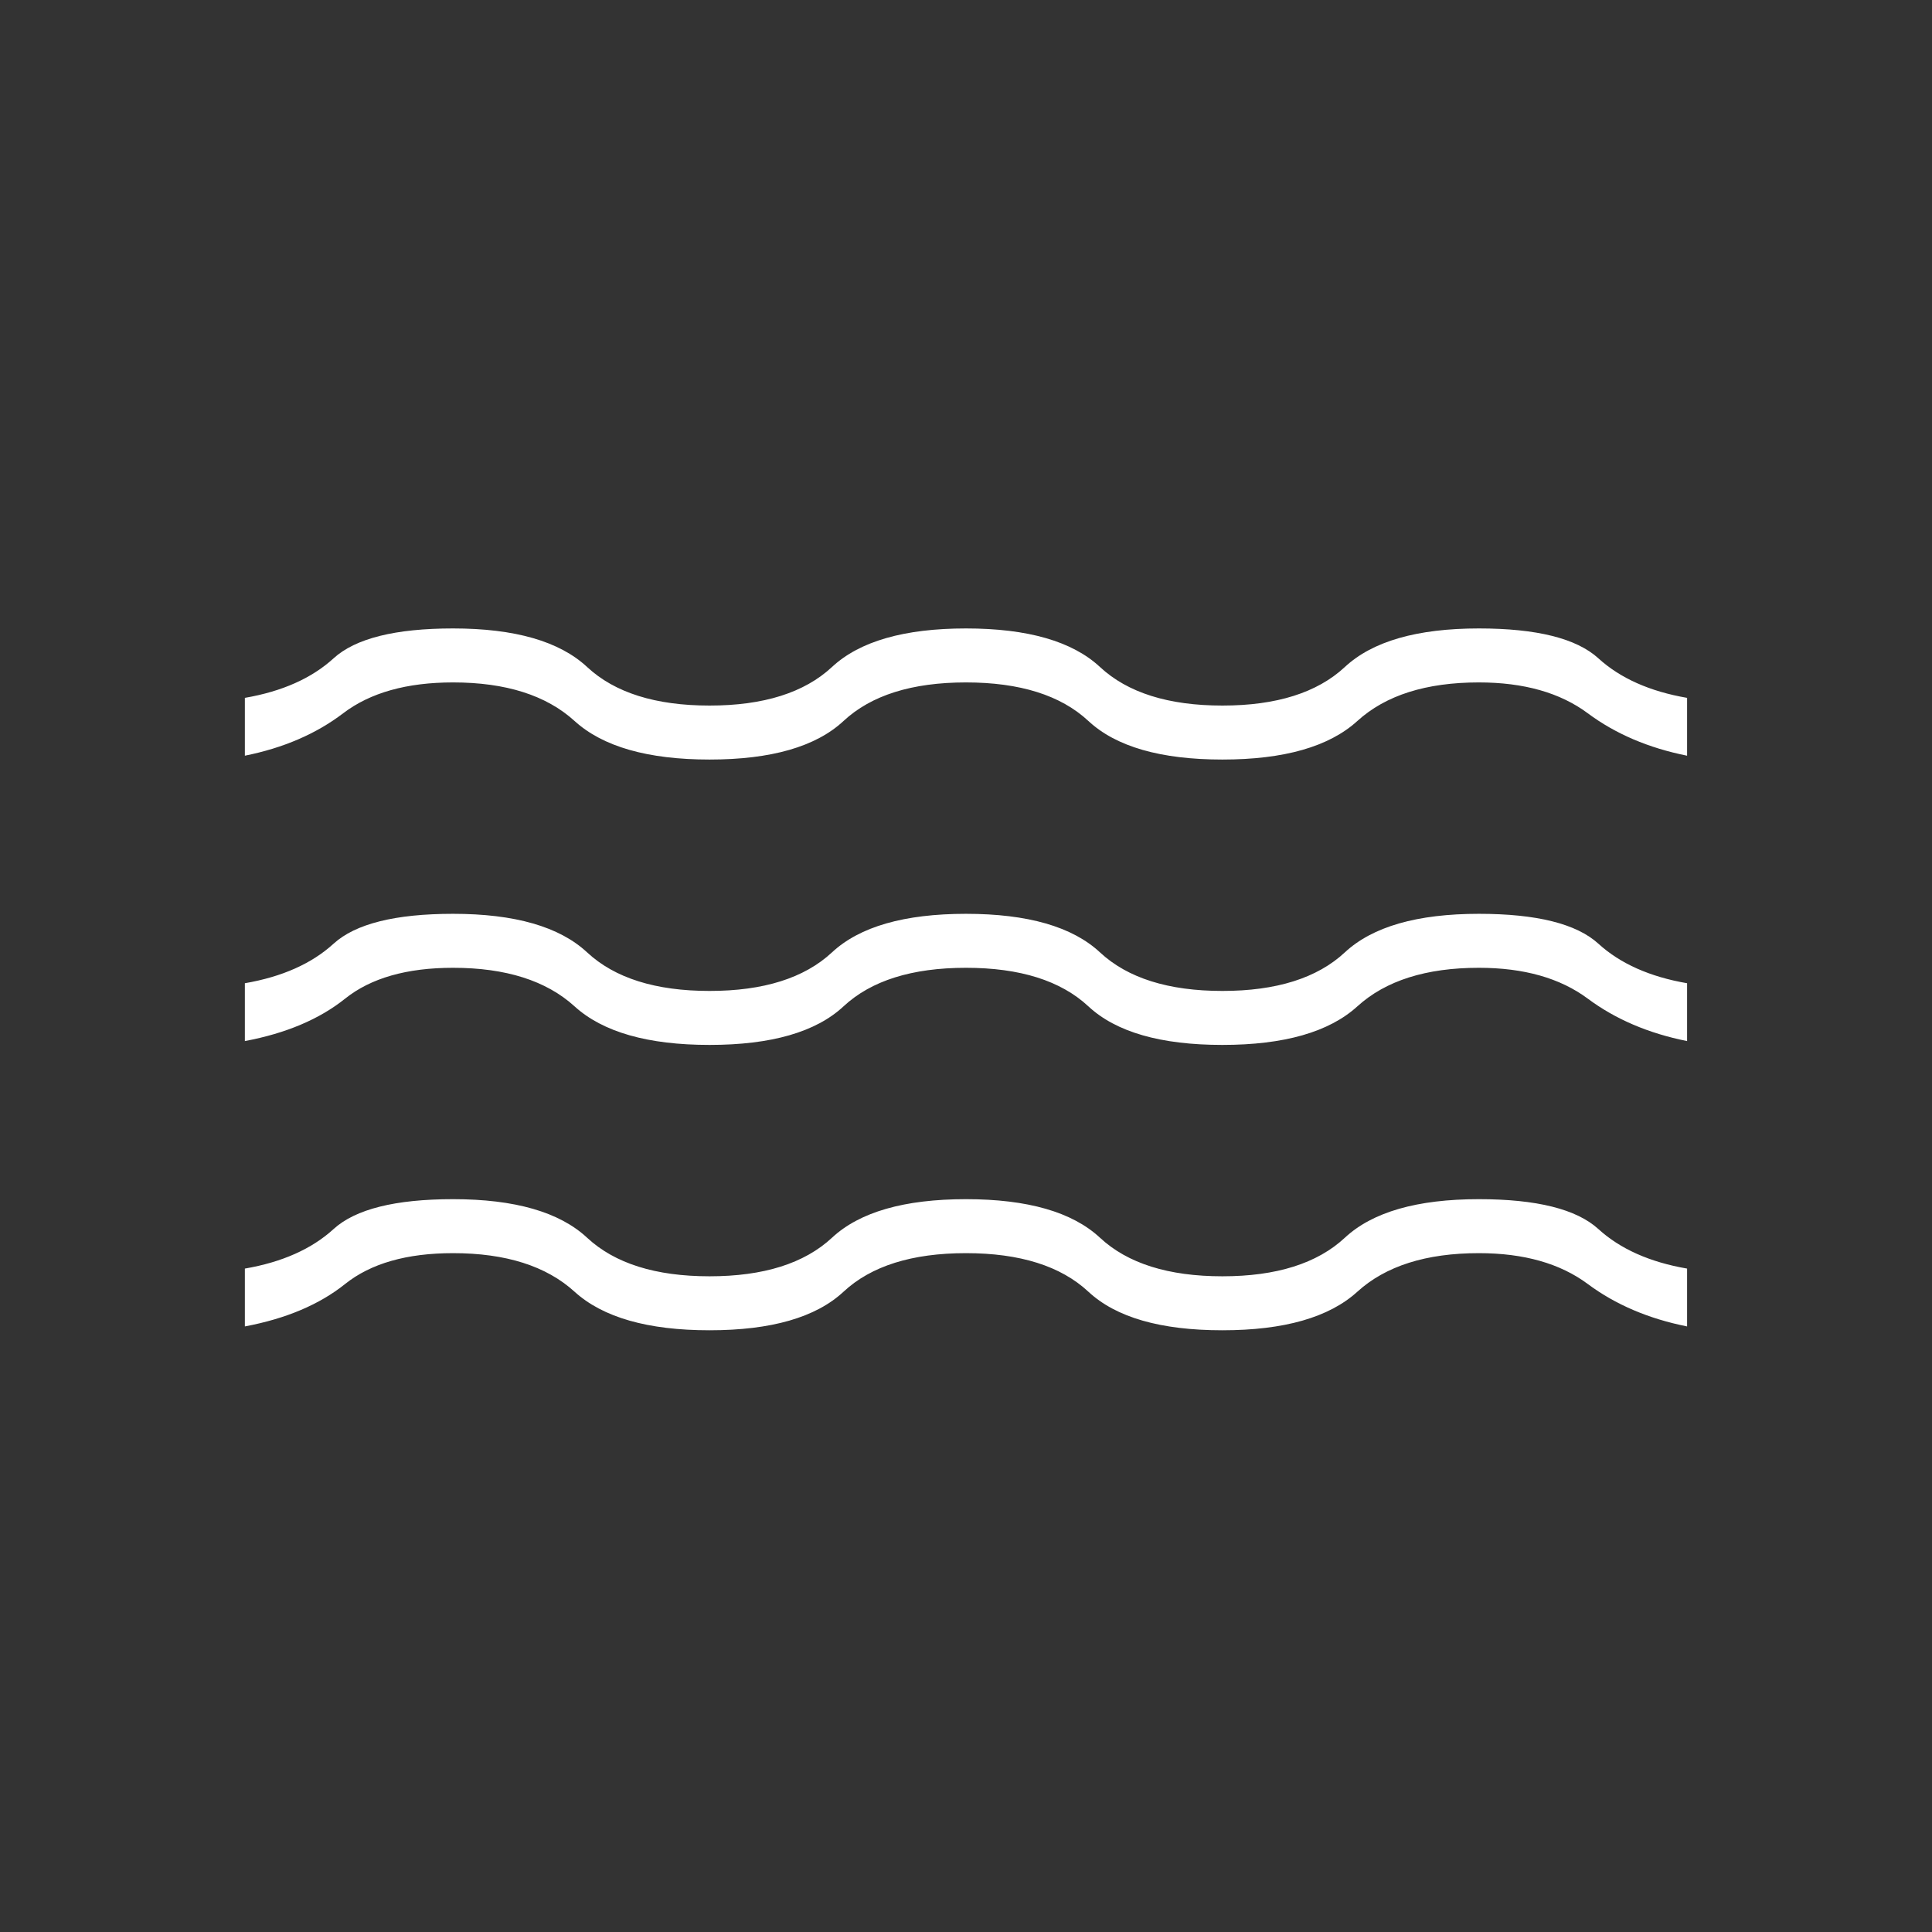
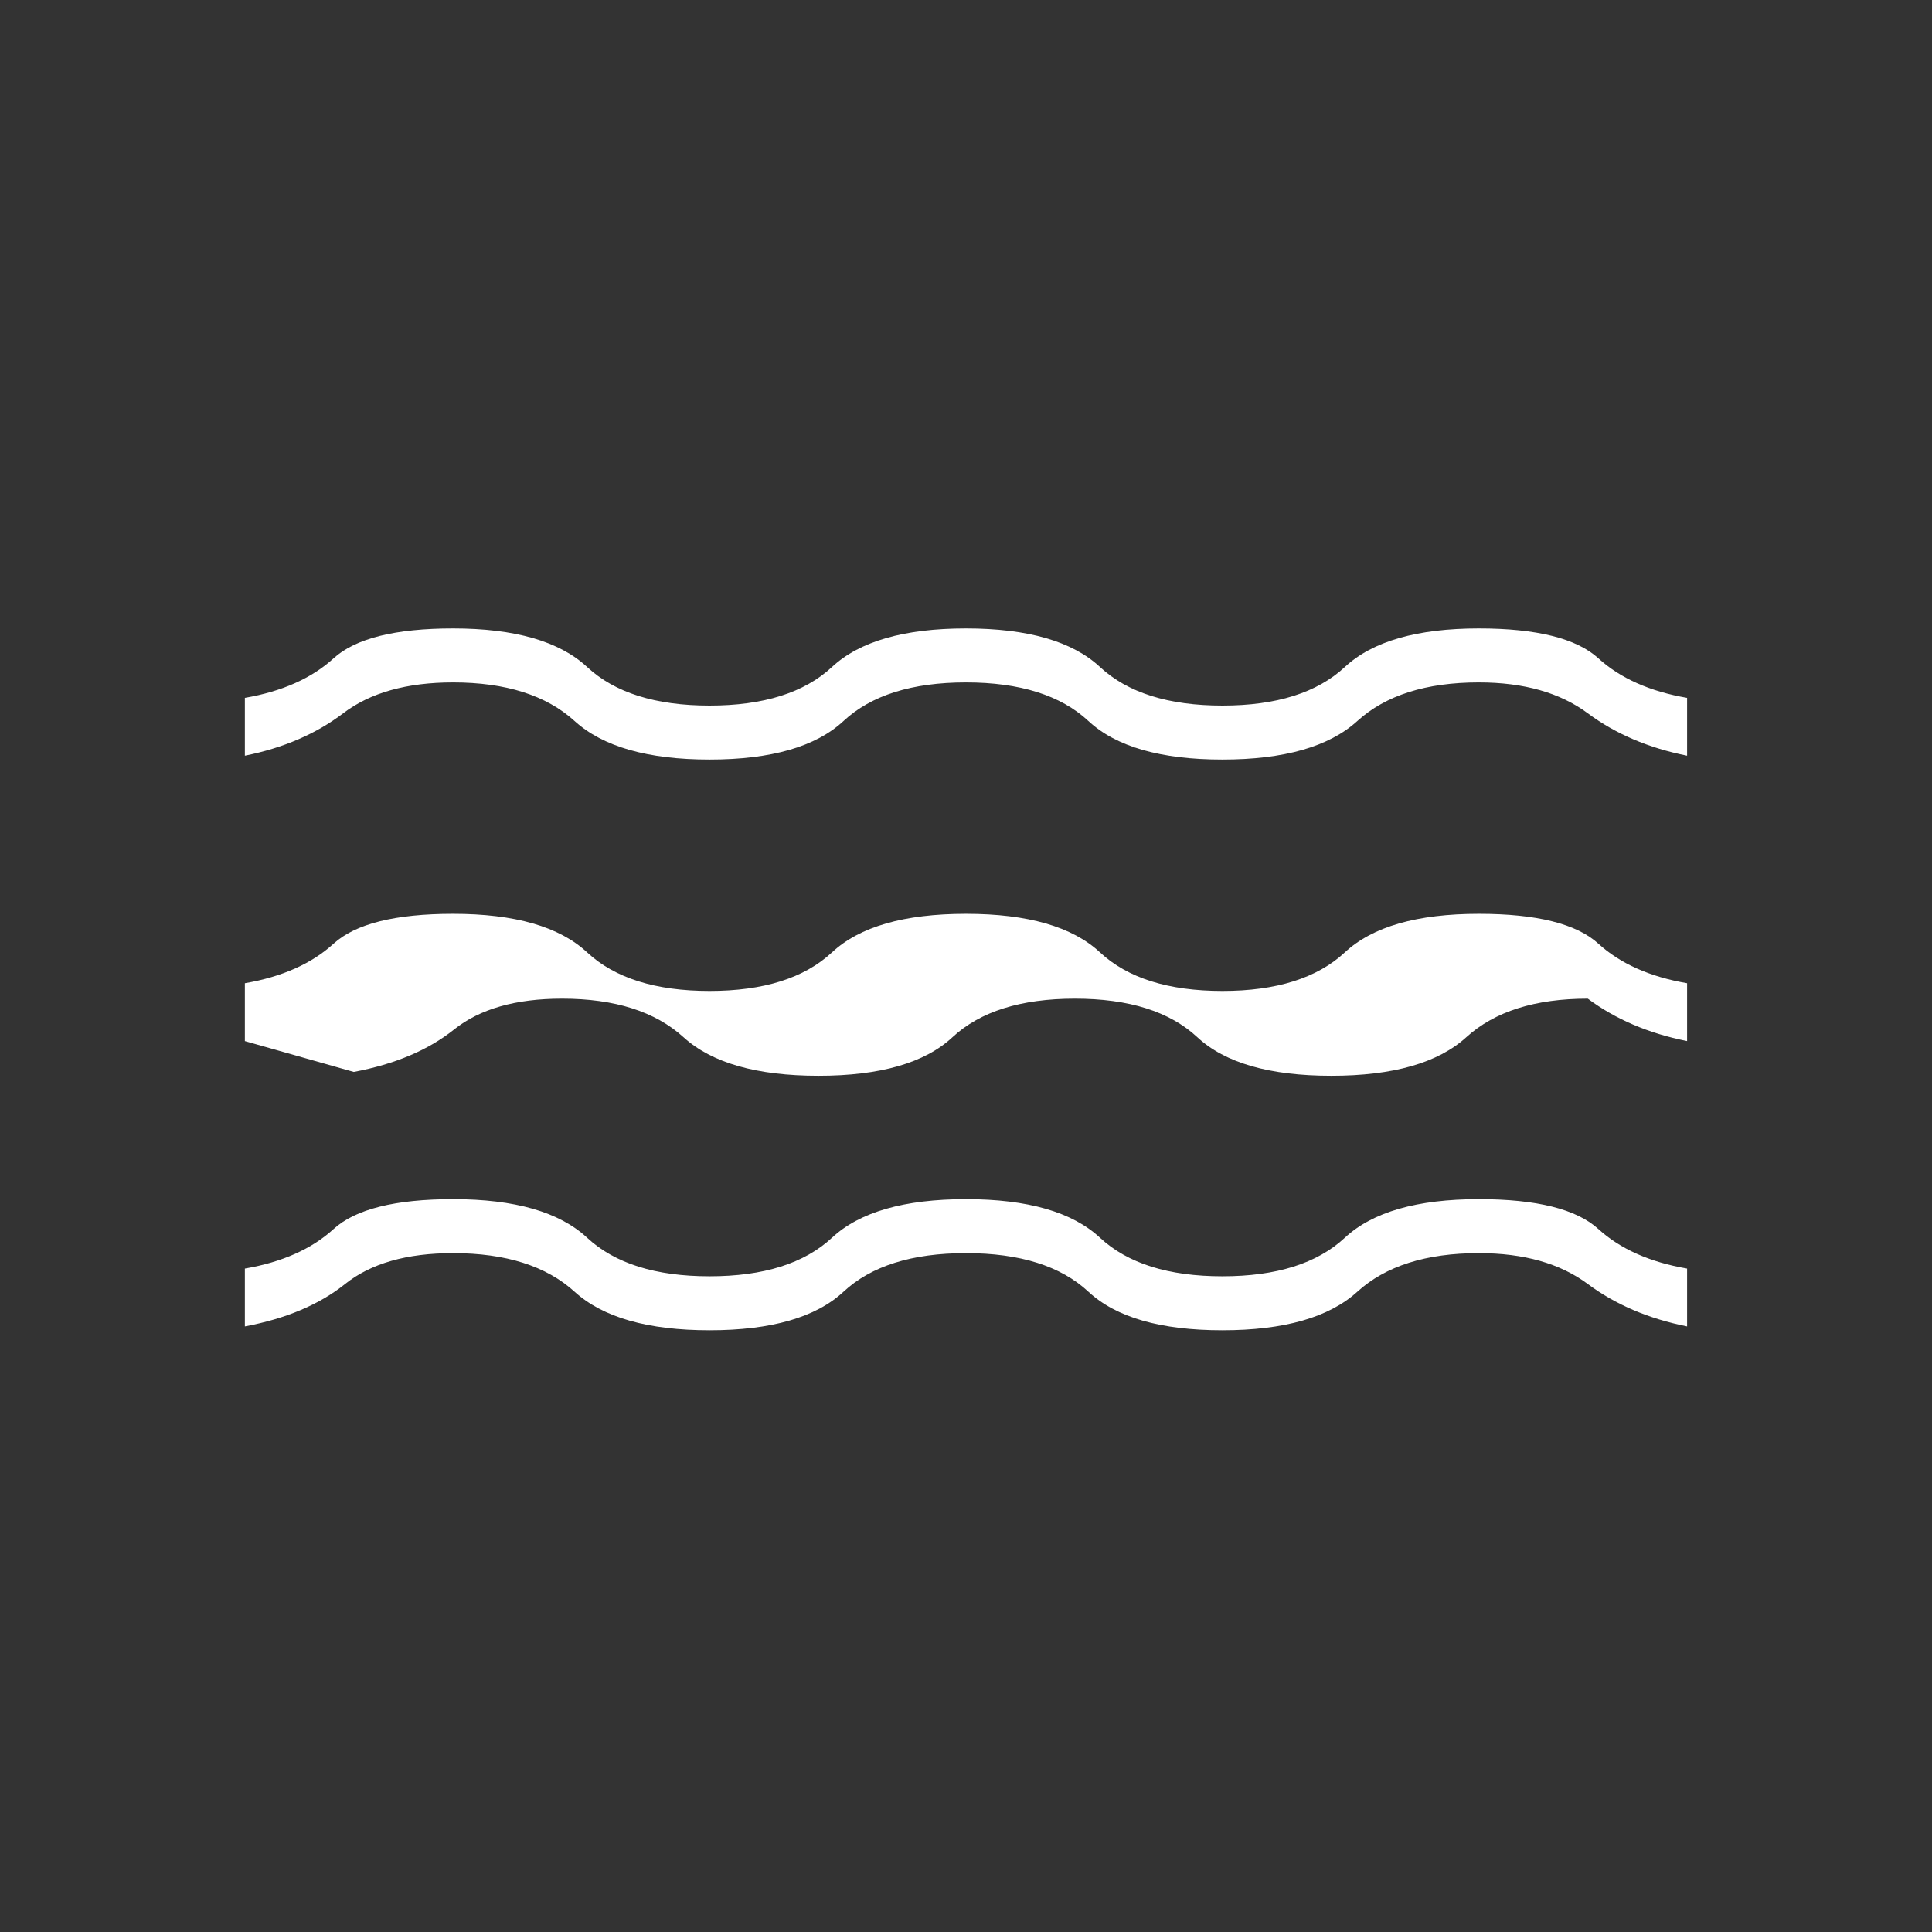
<svg xmlns="http://www.w3.org/2000/svg" id="Ikoner" viewBox="0 0 100 100">
  <rect x="0" y="0" width="100" height="100" fill="#333333" stroke="none" />
  <defs>
    <style>
      .cls-1 {
        fill: #fff;
      }
    </style>
  </defs>
-   <path class="cls-1" d="M12.674,68.656v-2.994c1.93-.333,3.46-1.015,4.591-2.046s3.194-1.547,6.188-1.547c3.194,0,5.506.665,6.936,1.996,1.43,1.331,3.543,1.996,6.337,1.996s4.907-.665,6.337-1.996,3.743-1.996,6.936-1.996,5.506.665,6.936,1.996c1.43,1.331,3.543,1.996,6.337,1.996s4.907-.665,6.337-1.996,3.743-1.996,6.936-1.996c2.994,0,5.057.516,6.188,1.547s2.661,1.713,4.591,2.046v2.994c-1.996-.399-3.709-1.131-5.14-2.196s-3.31-1.597-5.639-1.597c-2.728,0-4.824.665-6.288,1.996s-3.792,1.996-6.986,1.996-5.506-.665-6.936-1.996-3.543-1.996-6.337-1.996-4.907.665-6.337,1.996-3.743,1.996-6.936,1.996-5.522-.665-6.986-1.996-3.56-1.996-6.288-1.996c-2.395,0-4.258.532-5.589,1.597s-3.061,1.796-5.19,2.196ZM12.674,53.886v-2.994c1.93-.333,3.46-1.015,4.591-2.046,1.131-1.031,3.194-1.547,6.188-1.547,3.194,0,5.506.665,6.936,1.996,1.43,1.331,3.543,1.996,6.337,1.996s4.907-.665,6.337-1.996c1.43-1.331,3.743-1.996,6.936-1.996s5.506.665,6.936,1.996c1.43,1.331,3.543,1.996,6.337,1.996s4.907-.665,6.337-1.996c1.43-1.331,3.743-1.996,6.936-1.996,2.994,0,5.057.516,6.188,1.547,1.131,1.031,2.661,1.713,4.591,2.046v2.994c-1.996-.399-3.709-1.131-5.14-2.196s-3.31-1.597-5.639-1.597c-2.728,0-4.824.665-6.288,1.996-1.464,1.331-3.792,1.996-6.986,1.996s-5.506-.665-6.936-1.996c-1.43-1.331-3.543-1.996-6.337-1.996s-4.907.665-6.337,1.996c-1.43,1.331-3.743,1.996-6.936,1.996s-5.522-.665-6.986-1.996c-1.464-1.331-3.56-1.996-6.288-1.996-2.395,0-4.258.532-5.589,1.597s-3.061,1.796-5.19,2.196ZM12.674,39.115v-2.994c1.93-.333,3.46-1.015,4.591-2.046s3.194-1.547,6.188-1.547c3.194,0,5.506.665,6.936,1.996,1.43,1.331,3.543,1.996,6.337,1.996s4.907-.665,6.337-1.996c1.43-1.331,3.743-1.996,6.936-1.996s5.506.665,6.936,1.996c1.43,1.331,3.543,1.996,6.337,1.996s4.907-.665,6.337-1.996c1.43-1.331,3.743-1.996,6.936-1.996,2.994,0,5.057.516,6.188,1.547,1.131,1.031,2.661,1.713,4.591,2.046v2.994c-1.996-.399-3.709-1.131-5.14-2.196s-3.31-1.597-5.639-1.597c-2.728,0-4.824.665-6.288,1.996s-3.792,1.996-6.986,1.996-5.506-.665-6.936-1.996-3.543-1.996-6.337-1.996-4.907.665-6.337,1.996-3.743,1.996-6.936,1.996-5.522-.665-6.986-1.996c-1.464-1.331-3.56-1.996-6.288-1.996-2.395,0-4.291.532-5.689,1.597-1.397,1.065-3.094,1.796-5.09,2.196Z" />
+   <path class="cls-1" d="M12.674,68.656v-2.994c1.93-.333,3.46-1.015,4.591-2.046s3.194-1.547,6.188-1.547c3.194,0,5.506.665,6.936,1.996,1.43,1.331,3.543,1.996,6.337,1.996s4.907-.665,6.337-1.996,3.743-1.996,6.936-1.996,5.506.665,6.936,1.996c1.43,1.331,3.543,1.996,6.337,1.996s4.907-.665,6.337-1.996,3.743-1.996,6.936-1.996c2.994,0,5.057.516,6.188,1.547s2.661,1.713,4.591,2.046v2.994c-1.996-.399-3.709-1.131-5.14-2.196s-3.31-1.597-5.639-1.597c-2.728,0-4.824.665-6.288,1.996s-3.792,1.996-6.986,1.996-5.506-.665-6.936-1.996-3.543-1.996-6.337-1.996-4.907.665-6.337,1.996-3.743,1.996-6.936,1.996-5.522-.665-6.986-1.996-3.56-1.996-6.288-1.996c-2.395,0-4.258.532-5.589,1.597s-3.061,1.796-5.19,2.196ZM12.674,53.886v-2.994c1.93-.333,3.46-1.015,4.591-2.046,1.131-1.031,3.194-1.547,6.188-1.547,3.194,0,5.506.665,6.936,1.996,1.43,1.331,3.543,1.996,6.337,1.996s4.907-.665,6.337-1.996c1.43-1.331,3.743-1.996,6.936-1.996s5.506.665,6.936,1.996c1.43,1.331,3.543,1.996,6.337,1.996s4.907-.665,6.337-1.996c1.43-1.331,3.743-1.996,6.936-1.996,2.994,0,5.057.516,6.188,1.547,1.131,1.031,2.661,1.713,4.591,2.046v2.994c-1.996-.399-3.709-1.131-5.14-2.196c-2.728,0-4.824.665-6.288,1.996-1.464,1.331-3.792,1.996-6.986,1.996s-5.506-.665-6.936-1.996c-1.43-1.331-3.543-1.996-6.337-1.996s-4.907.665-6.337,1.996c-1.43,1.331-3.743,1.996-6.936,1.996s-5.522-.665-6.986-1.996c-1.464-1.331-3.56-1.996-6.288-1.996-2.395,0-4.258.532-5.589,1.597s-3.061,1.796-5.19,2.196ZM12.674,39.115v-2.994c1.93-.333,3.46-1.015,4.591-2.046s3.194-1.547,6.188-1.547c3.194,0,5.506.665,6.936,1.996,1.43,1.331,3.543,1.996,6.337,1.996s4.907-.665,6.337-1.996c1.43-1.331,3.743-1.996,6.936-1.996s5.506.665,6.936,1.996c1.43,1.331,3.543,1.996,6.337,1.996s4.907-.665,6.337-1.996c1.43-1.331,3.743-1.996,6.936-1.996,2.994,0,5.057.516,6.188,1.547,1.131,1.031,2.661,1.713,4.591,2.046v2.994c-1.996-.399-3.709-1.131-5.14-2.196s-3.31-1.597-5.639-1.597c-2.728,0-4.824.665-6.288,1.996s-3.792,1.996-6.986,1.996-5.506-.665-6.936-1.996-3.543-1.996-6.337-1.996-4.907.665-6.337,1.996-3.743,1.996-6.936,1.996-5.522-.665-6.986-1.996c-1.464-1.331-3.56-1.996-6.288-1.996-2.395,0-4.291.532-5.689,1.597-1.397,1.065-3.094,1.796-5.09,2.196Z" />
</svg>